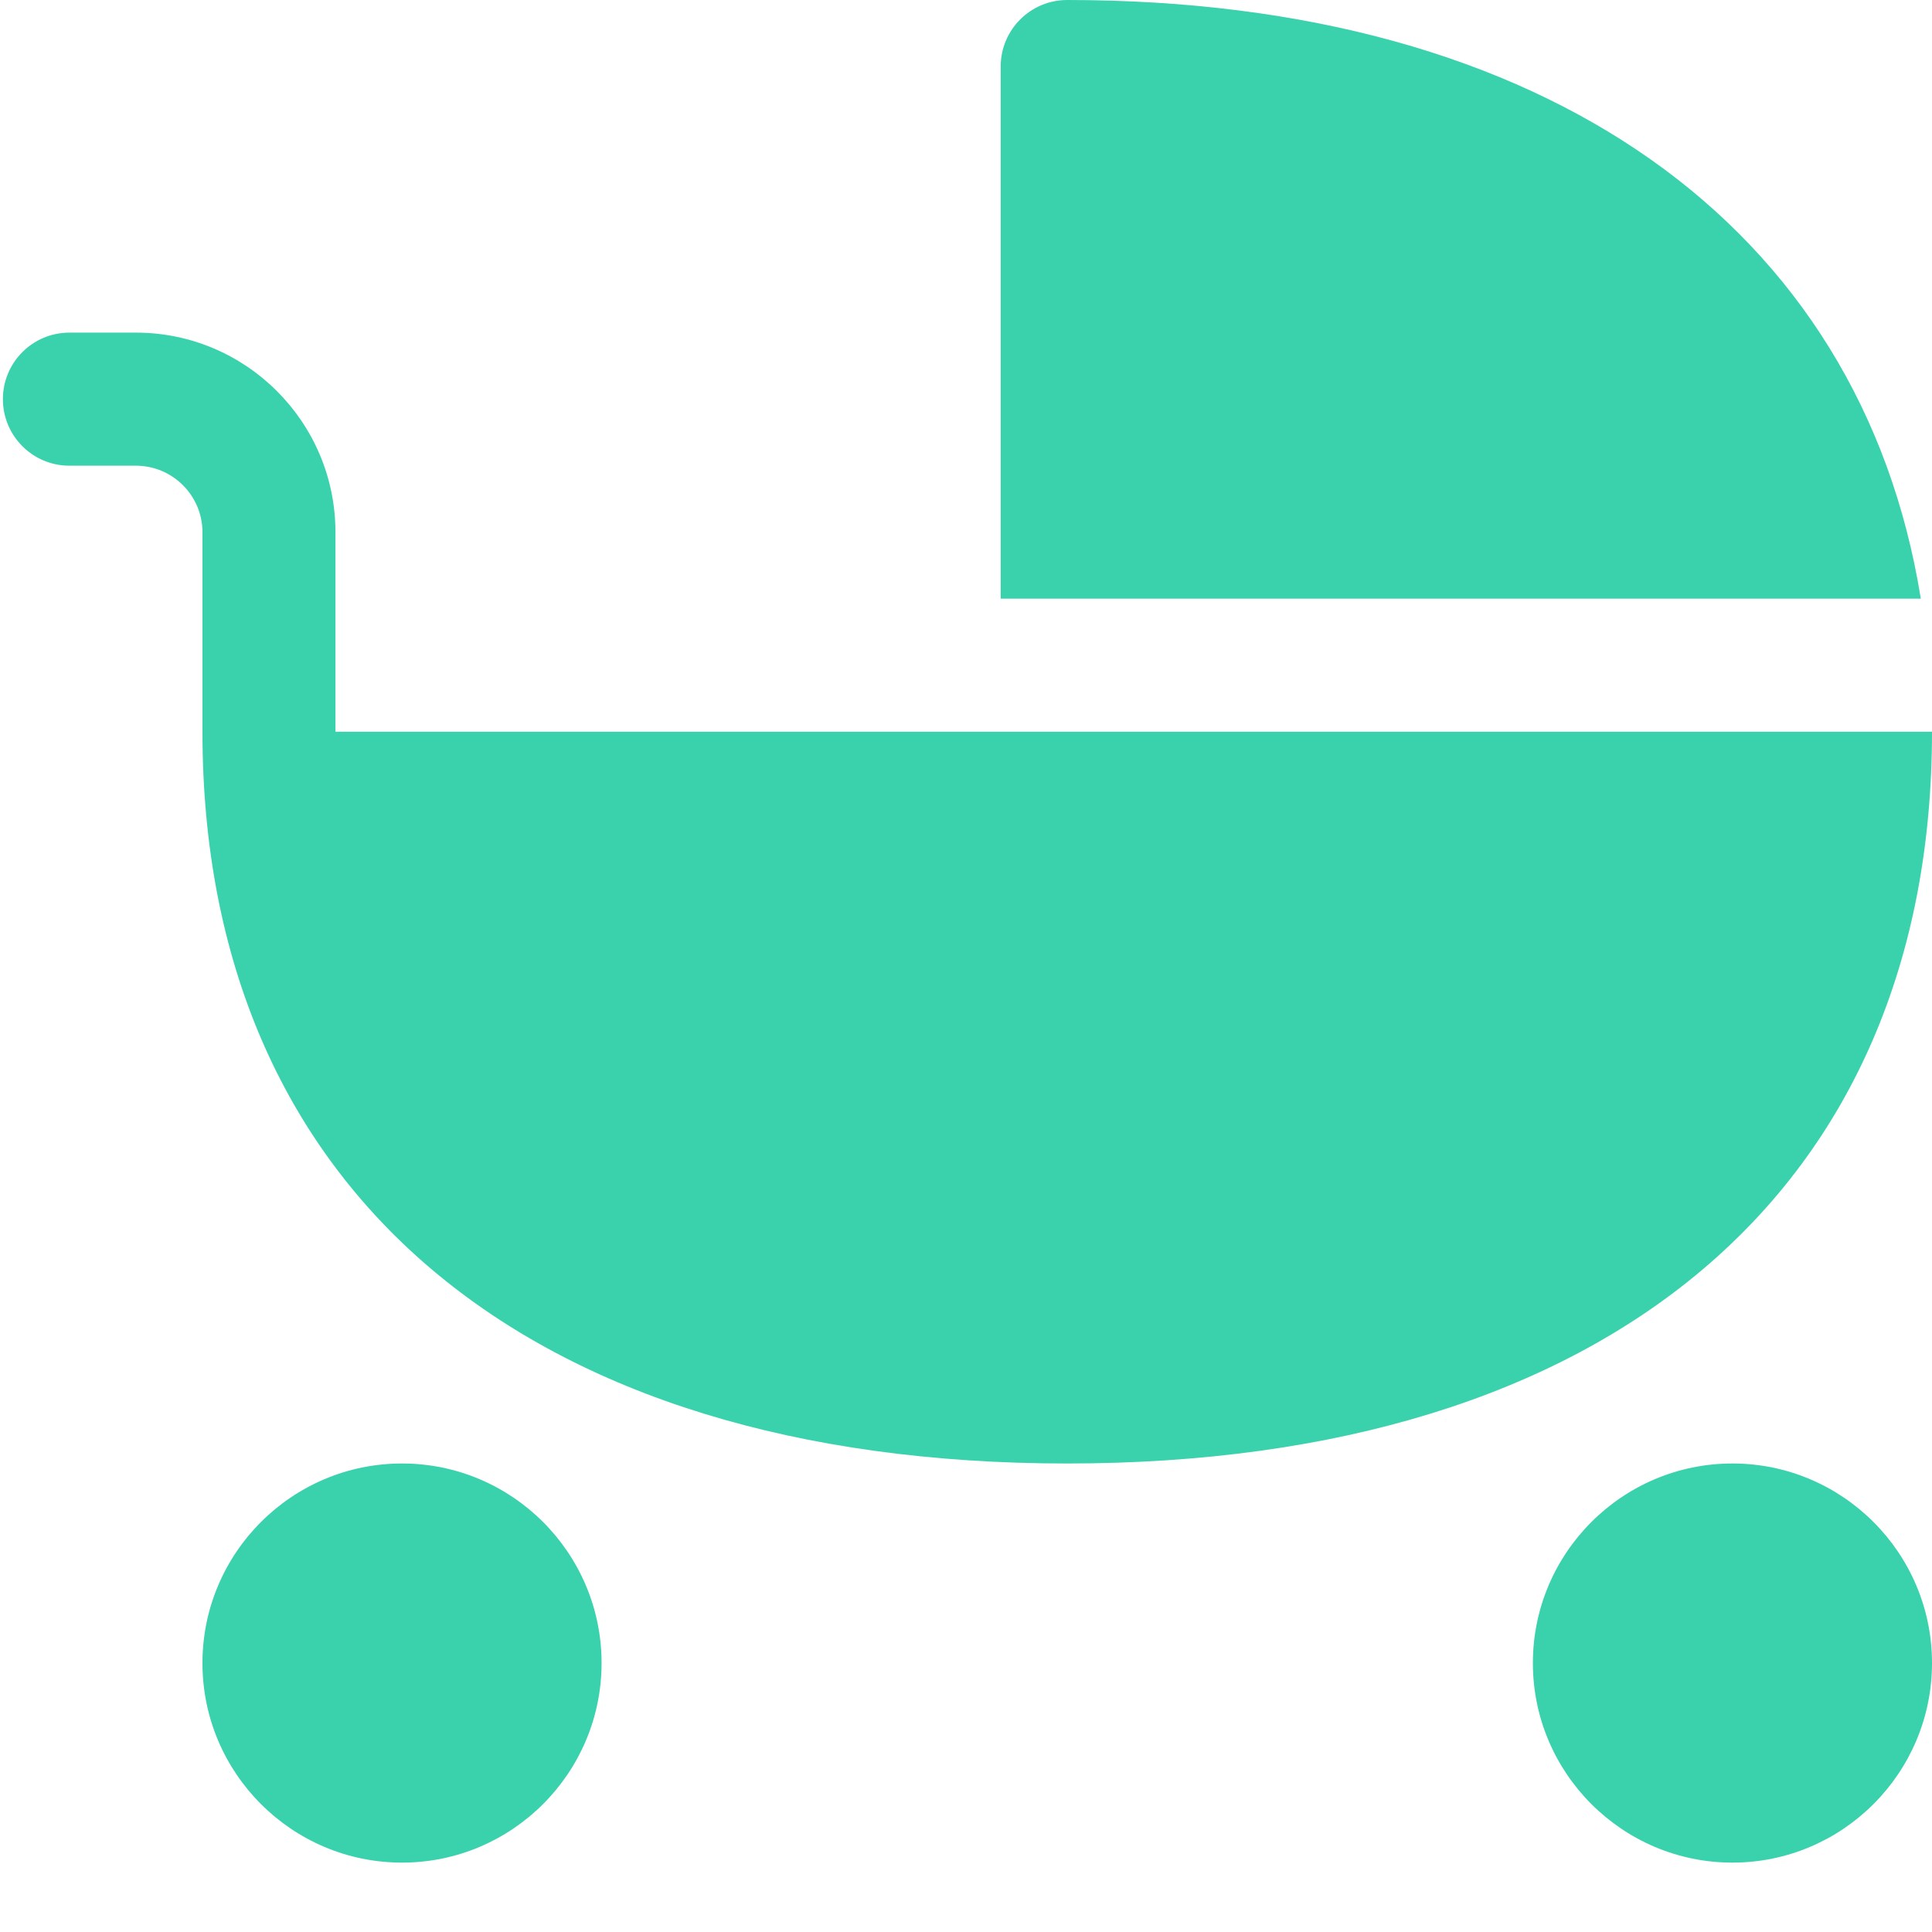
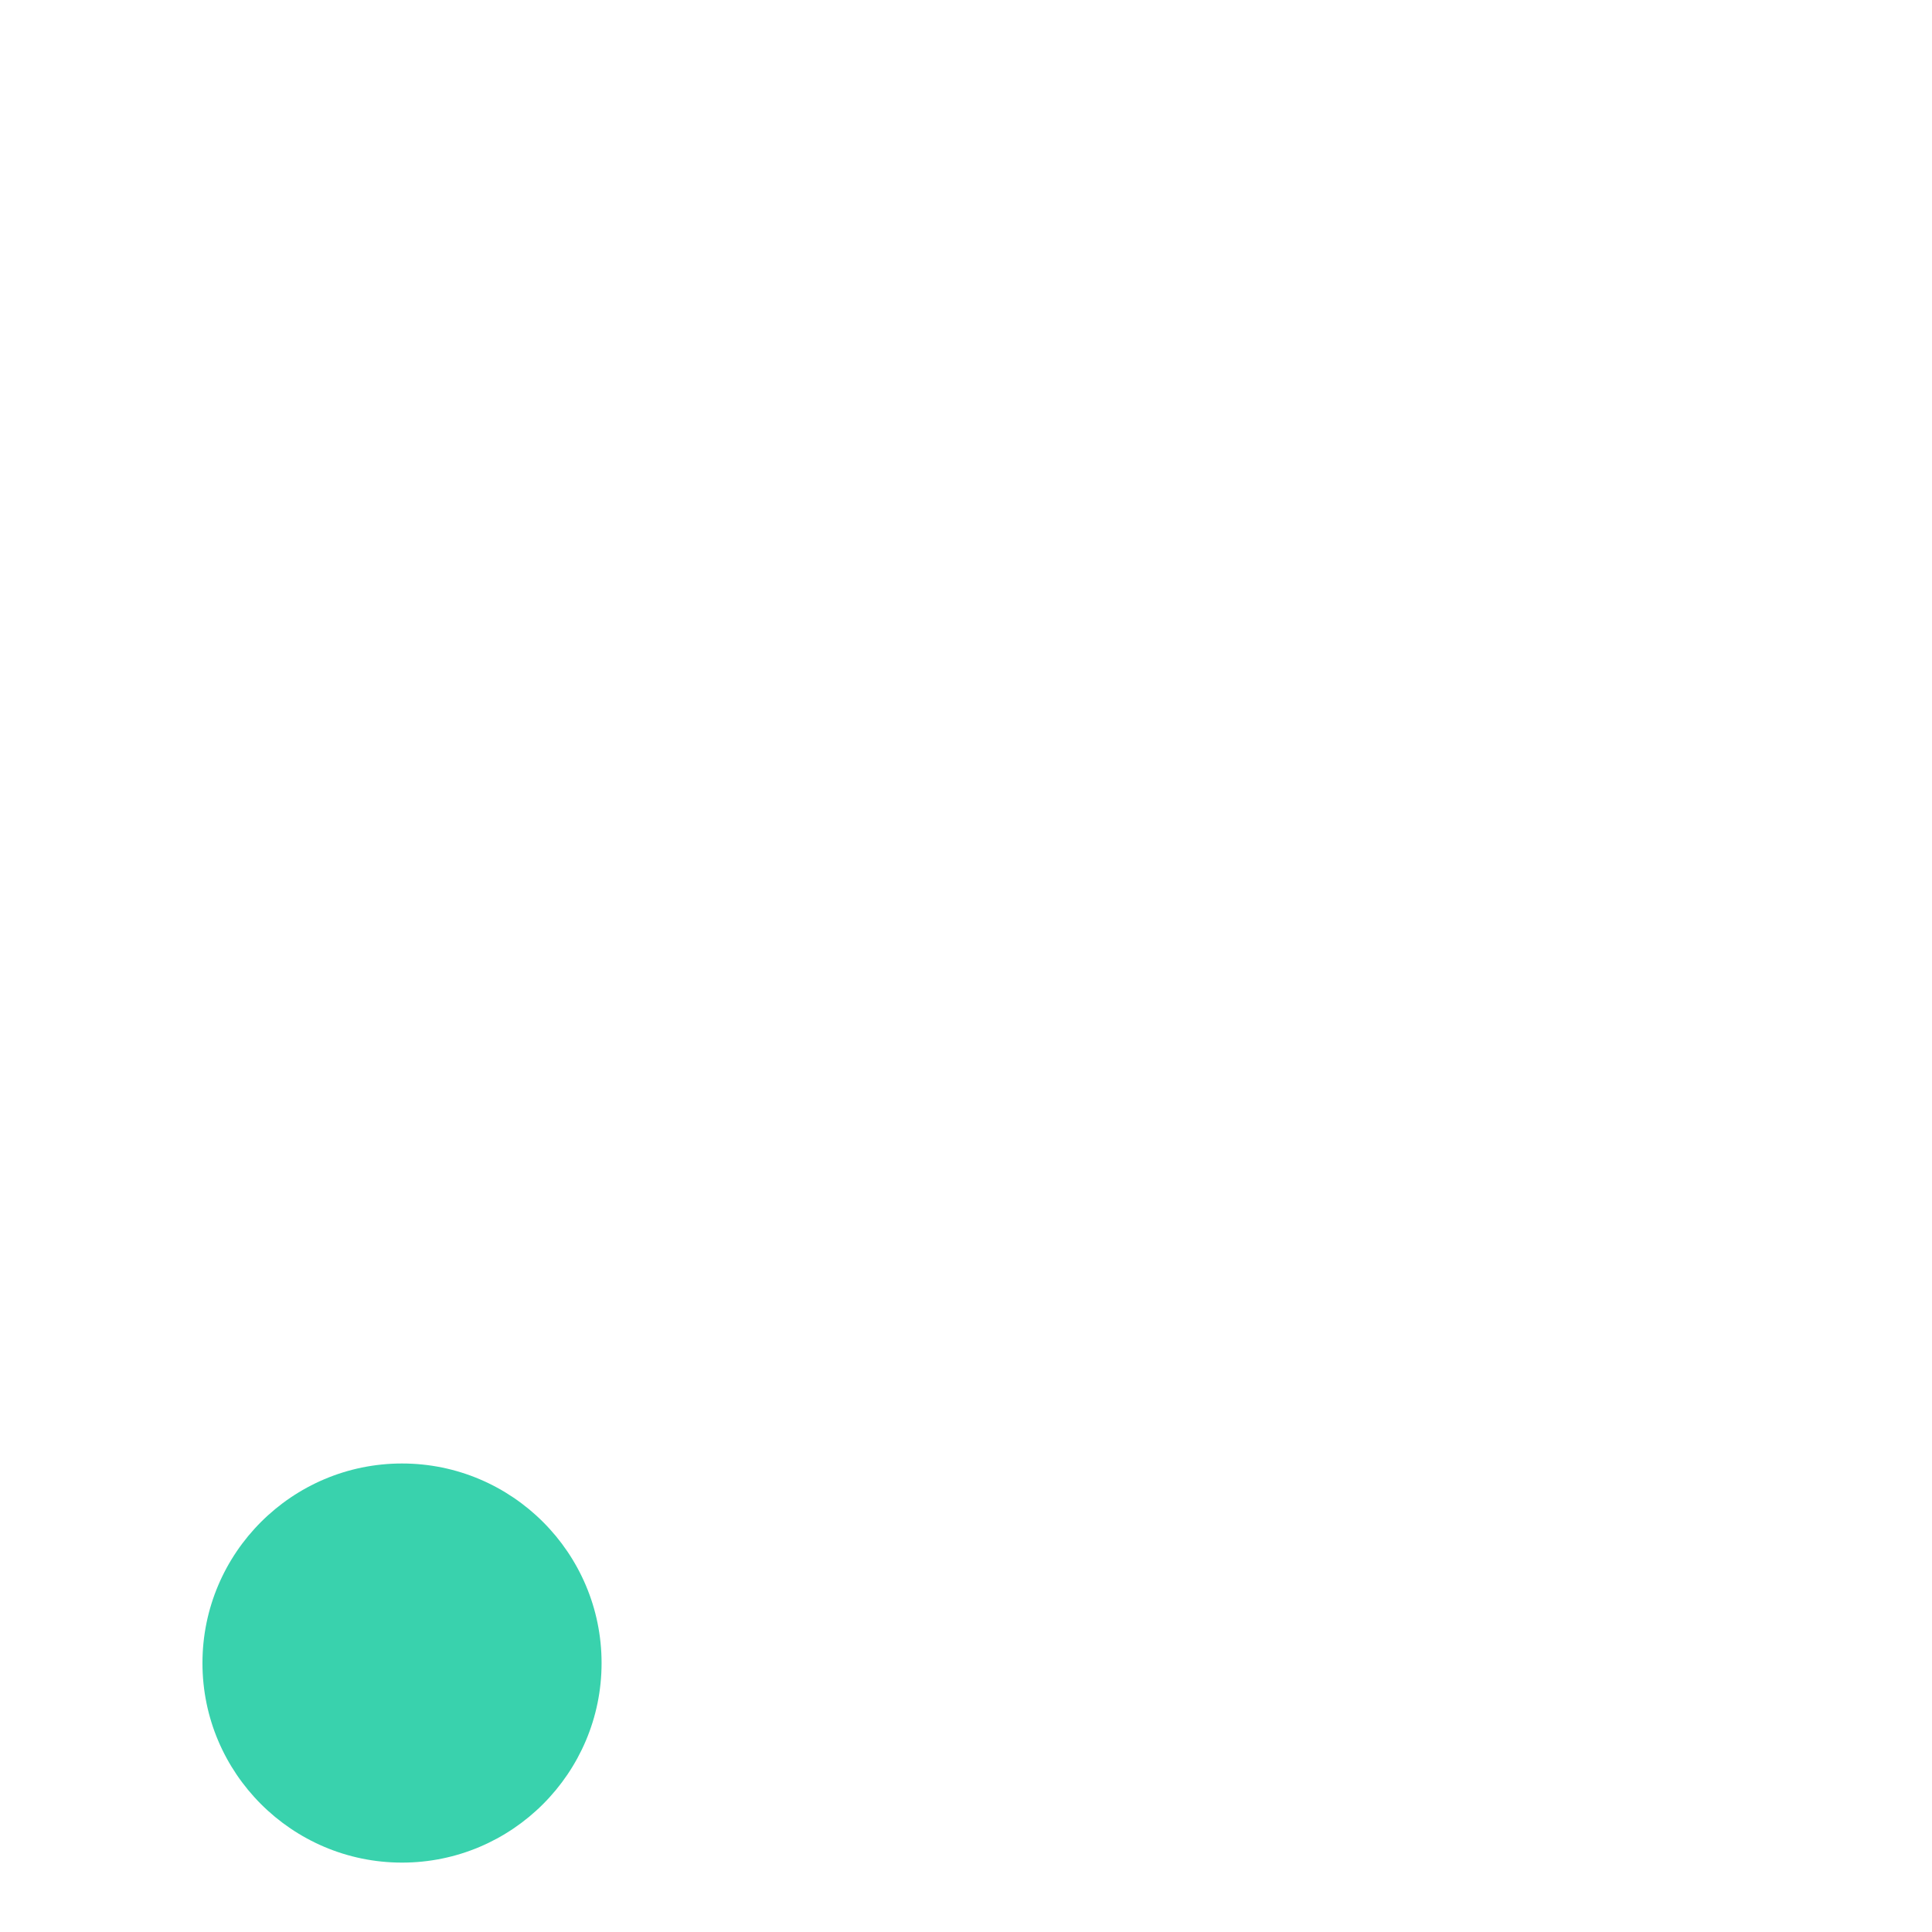
<svg xmlns="http://www.w3.org/2000/svg" width="24" height="24" viewBox="0 0 24 24" fill="none">
-   <path d="M24 20.659C24 22.026 22.888 23.138 21.521 23.138C20.154 23.138 19.042 22.026 19.042 20.659C19.042 19.292 20.154 18.18 21.521 18.18C22.888 18.18 24 19.292 24 20.659Z" fill="#39D2AD" />
  <path d="M7.473 20.659C7.473 22.026 6.361 23.138 4.994 23.138C3.627 23.138 2.515 22.026 2.515 20.659C2.515 19.292 3.627 18.18 4.994 18.18C6.361 18.18 7.473 19.292 7.473 20.659Z" fill="#39D2AD" />
-   <path d="M23.861 7.437H12.431V0.826C12.431 0.37 12.801 0 13.257 0C19.203 0 23.117 2.81 23.861 7.437L23.861 7.437Z" fill="#39D2AD" />
-   <path d="M13.257 18.18C6.531 18.18 2.515 14.782 2.515 9.09V6.611C2.515 6.156 2.144 5.785 1.688 5.785H0.862C0.406 5.785 0.036 5.415 0.036 4.958C0.036 4.502 0.406 4.132 0.862 4.132H1.688C3.056 4.132 4.167 5.244 4.167 6.611V9.09H24C24 14.782 19.984 18.18 13.257 18.18L13.257 18.18Z" fill="#39D2AD" />
</svg>